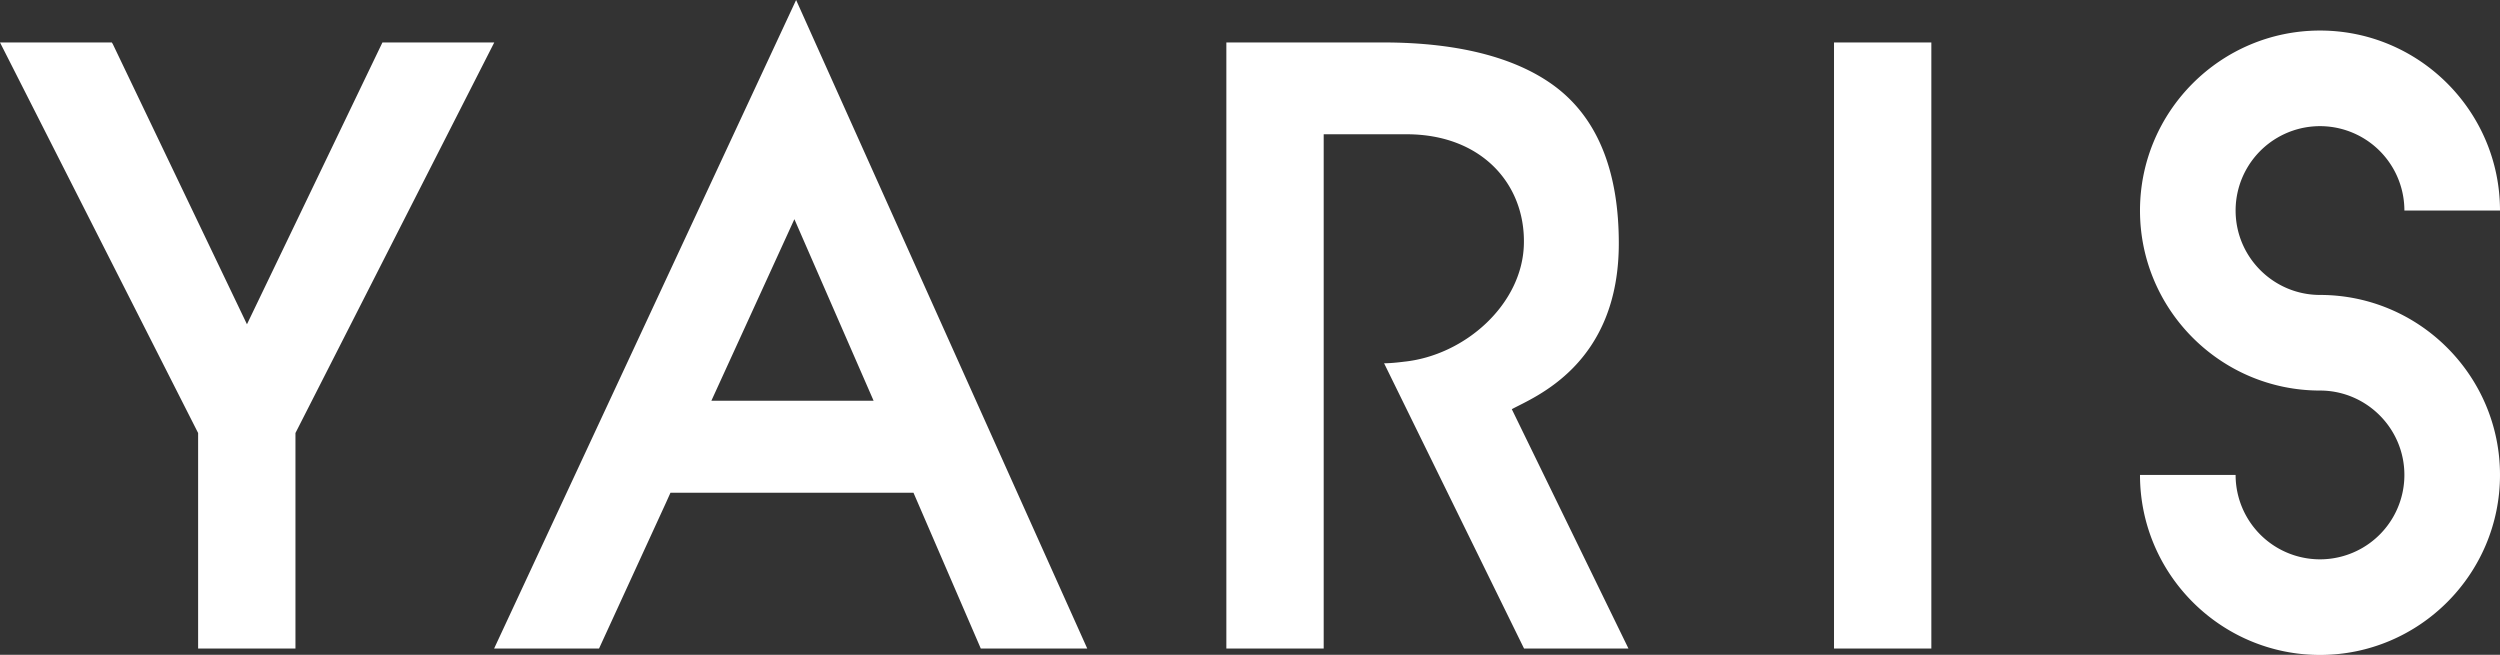
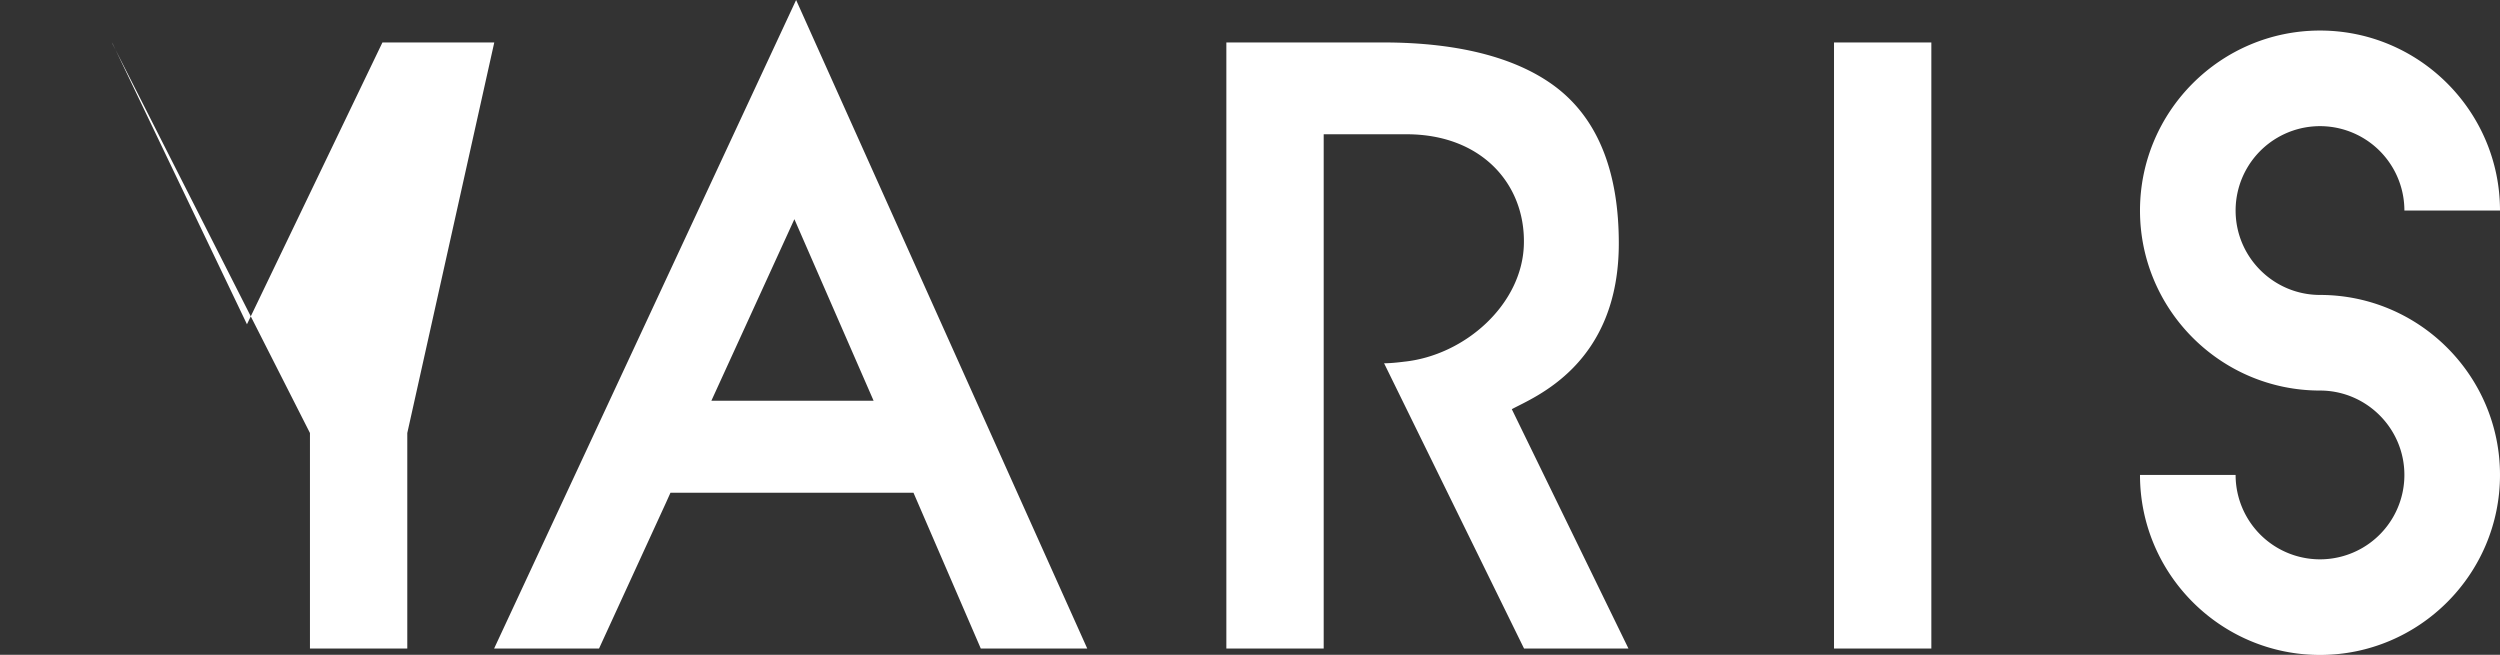
<svg xmlns="http://www.w3.org/2000/svg" data-name="編集モード" width="144.86" height="37.94" viewBox="0 0 144.86 37.94">
  <rect x="0" y="0" width="144.86" height="37.94" fill="#333333" stroke="none" />
-   <path d="M22.16 2.46l-7.85 16.33L6.54 2.56l-.06-.1H0l11.48 22.63v12.49h5.64V25.09L28.64 2.46h-6.48zm66.15 35.12h6.05L87.6 23.71c1.28-.7 6.23-2.57 6.2-9.67-.01-3.83-1.06-6.99-3.59-8.95-2.14-1.65-5.46-2.63-10.07-2.63h-9.08v35.12h5.64V7.78h4.8c4.36 0 6.88 2.9 6.8 6.35-.07 3.49-3.41 6.47-6.96 6.83 0 0-.66.09-1.14.09l8.11 16.53zm17.96-35.12h5.64v35.12h-5.64zm28.16 14.63c-2.69 0-4.89-2.19-4.89-4.89a4.89 4.89 0 019.78 0h5.54c0-5.75-4.68-10.43-10.43-10.43S124 6.45 124 12.2s4.68 10.43 10.43 10.43c2.69 0 4.89 2.19 4.89 4.89a4.89 4.89 0 01-9.78 0H124c0 5.75 4.68 10.43 10.43 10.43s10.43-4.68 10.43-10.43-4.68-10.43-10.43-10.43M46.13 0l-17.5 37.58h6.08l3.87-8.43.27-.6h14.08l.26.6 3.59 8.31.05.12H63L46.13 0zm4.49 23.22h-9.4l4.81-10.52 4.59 10.52z" fill="#fff" stroke-width="0" />
+   <path d="M22.16 2.46l-7.85 16.33L6.54 2.56l-.06-.1l11.48 22.63v12.49h5.64V25.09L28.64 2.46h-6.48zm66.15 35.12h6.05L87.6 23.71c1.28-.7 6.23-2.57 6.2-9.67-.01-3.83-1.06-6.99-3.59-8.95-2.14-1.65-5.46-2.63-10.07-2.63h-9.08v35.12h5.64V7.78h4.8c4.36 0 6.88 2.9 6.8 6.35-.07 3.49-3.41 6.47-6.96 6.83 0 0-.66.09-1.14.09l8.11 16.53zm17.96-35.12h5.64v35.12h-5.64zm28.16 14.63c-2.69 0-4.89-2.19-4.89-4.89a4.89 4.89 0 019.78 0h5.54c0-5.75-4.68-10.43-10.43-10.43S124 6.45 124 12.2s4.68 10.43 10.43 10.43c2.69 0 4.89 2.19 4.89 4.89a4.89 4.89 0 01-9.78 0H124c0 5.75 4.68 10.43 10.43 10.43s10.43-4.68 10.43-10.43-4.68-10.43-10.43-10.43M46.13 0l-17.5 37.58h6.08l3.87-8.43.27-.6h14.08l.26.6 3.59 8.31.05.12H63L46.13 0zm4.49 23.22h-9.4l4.81-10.52 4.59 10.52z" fill="#fff" stroke-width="0" />
</svg>